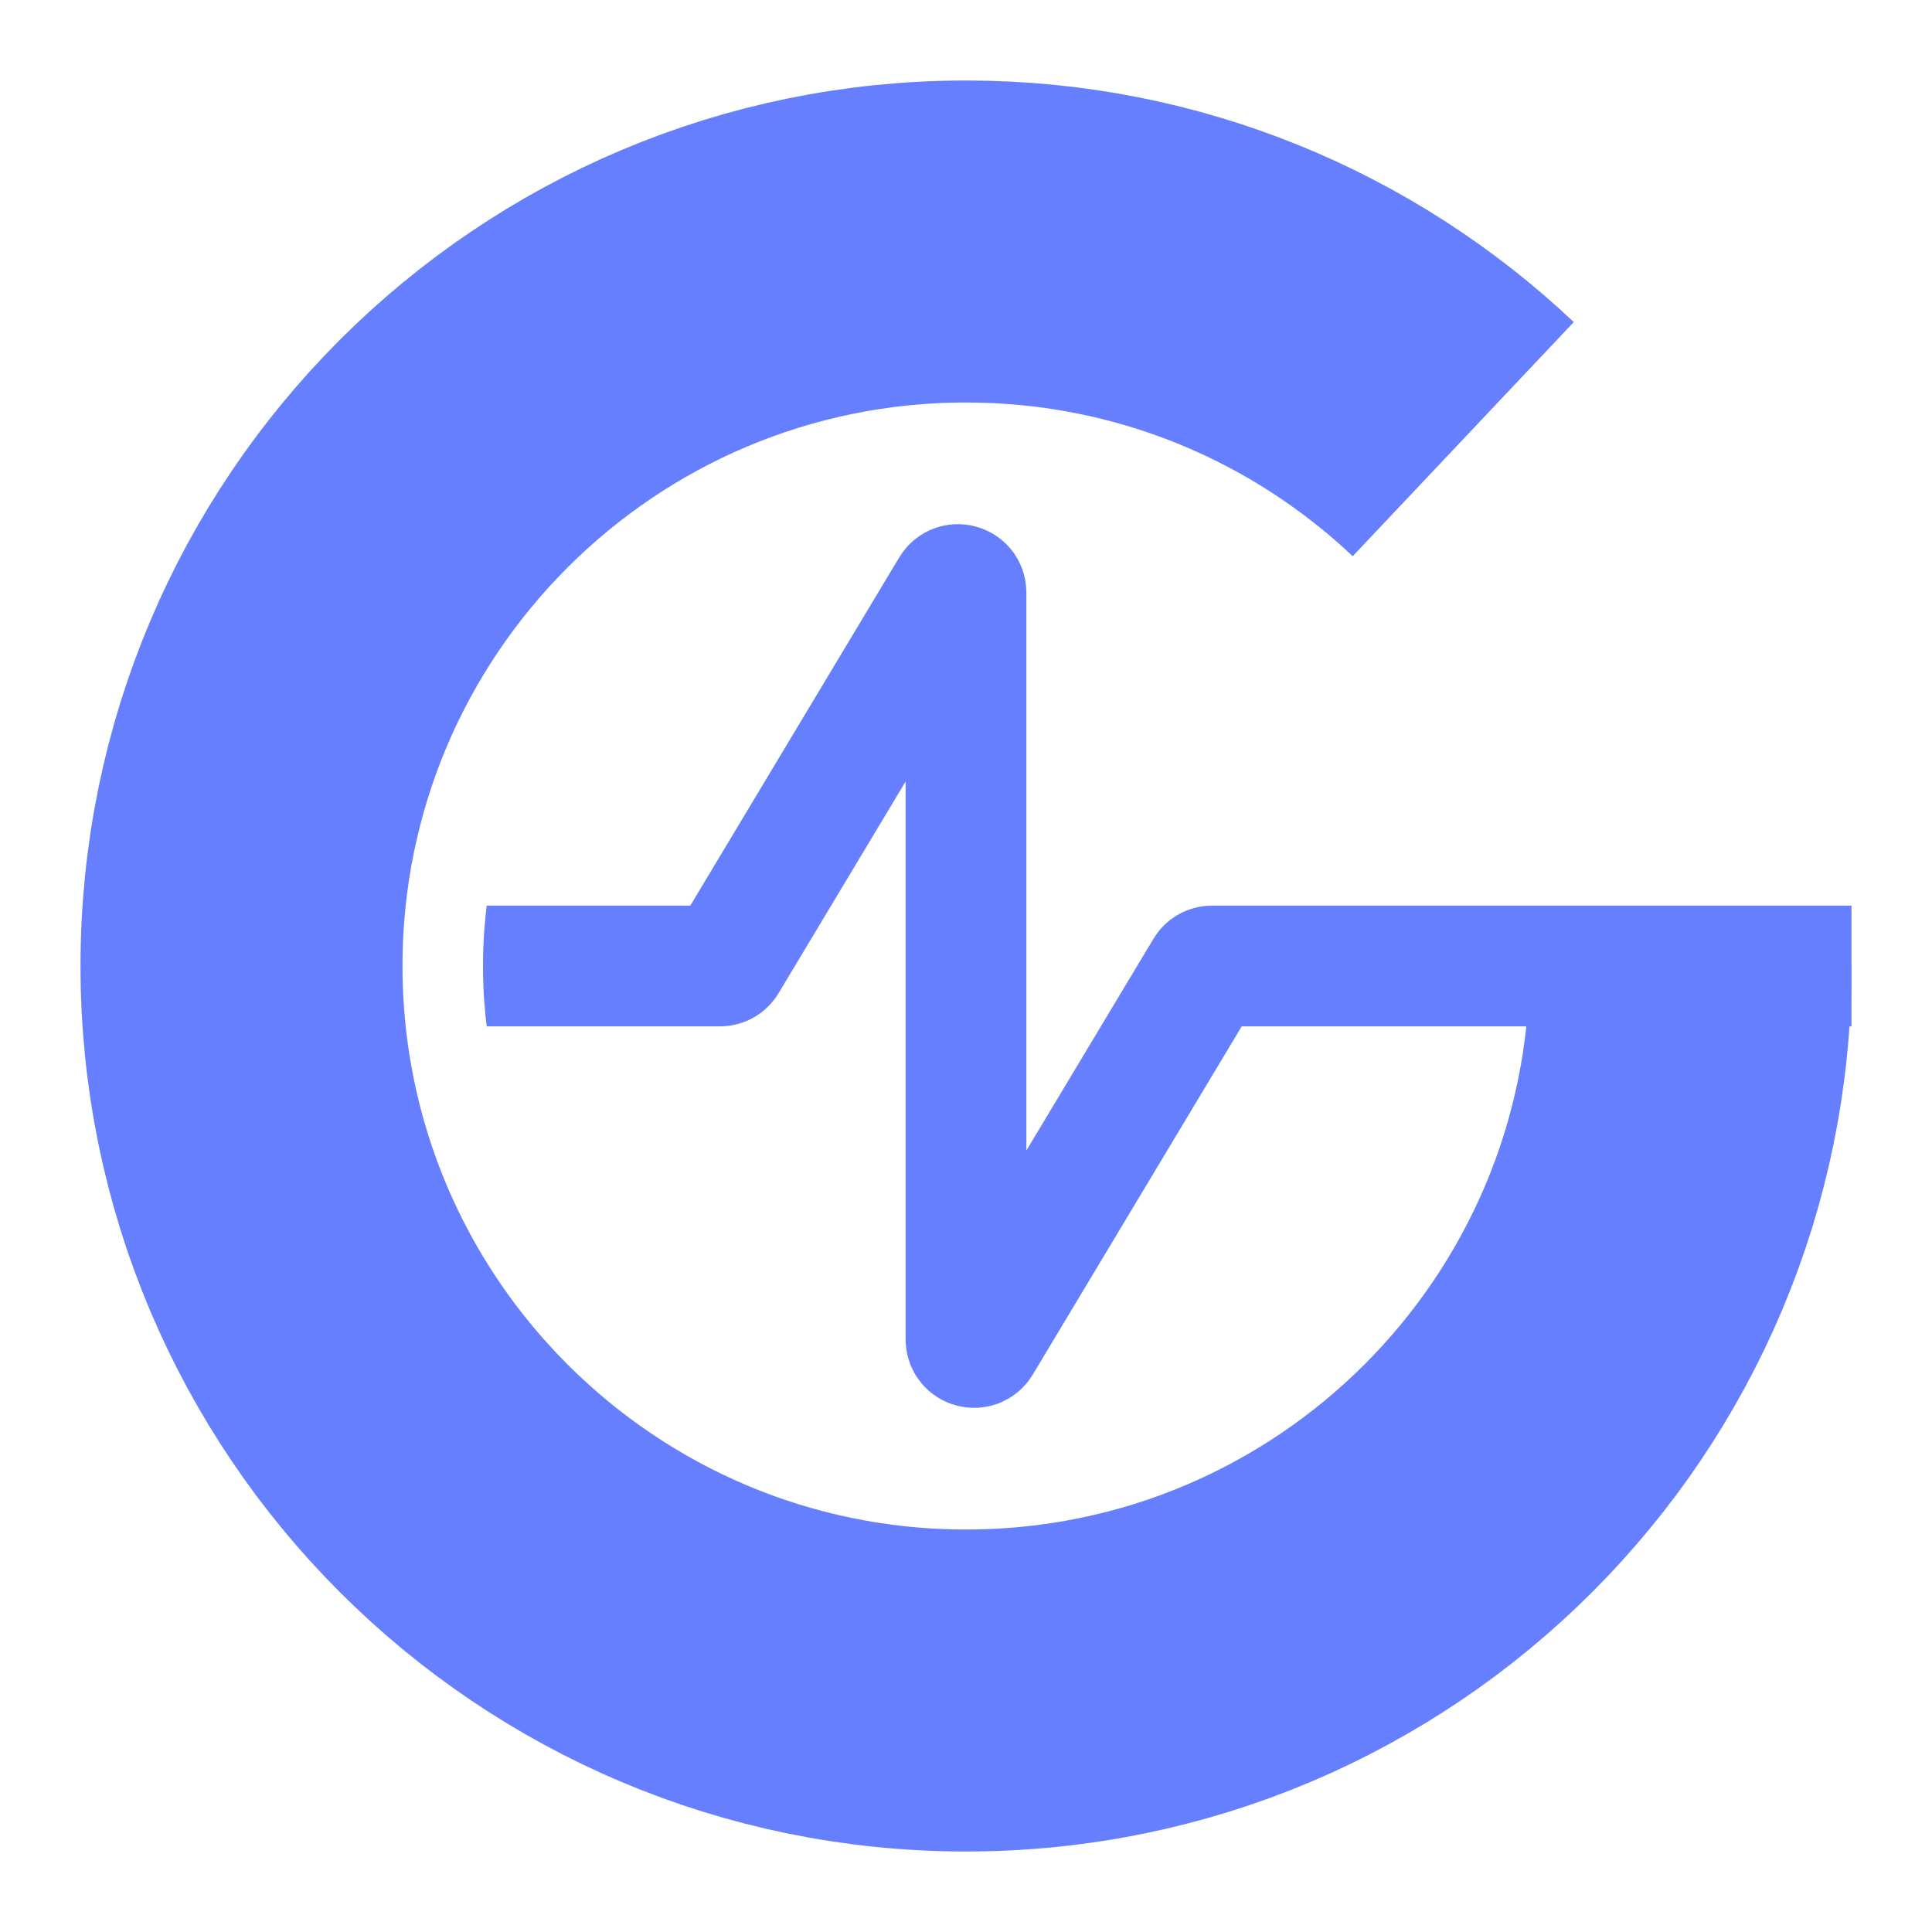
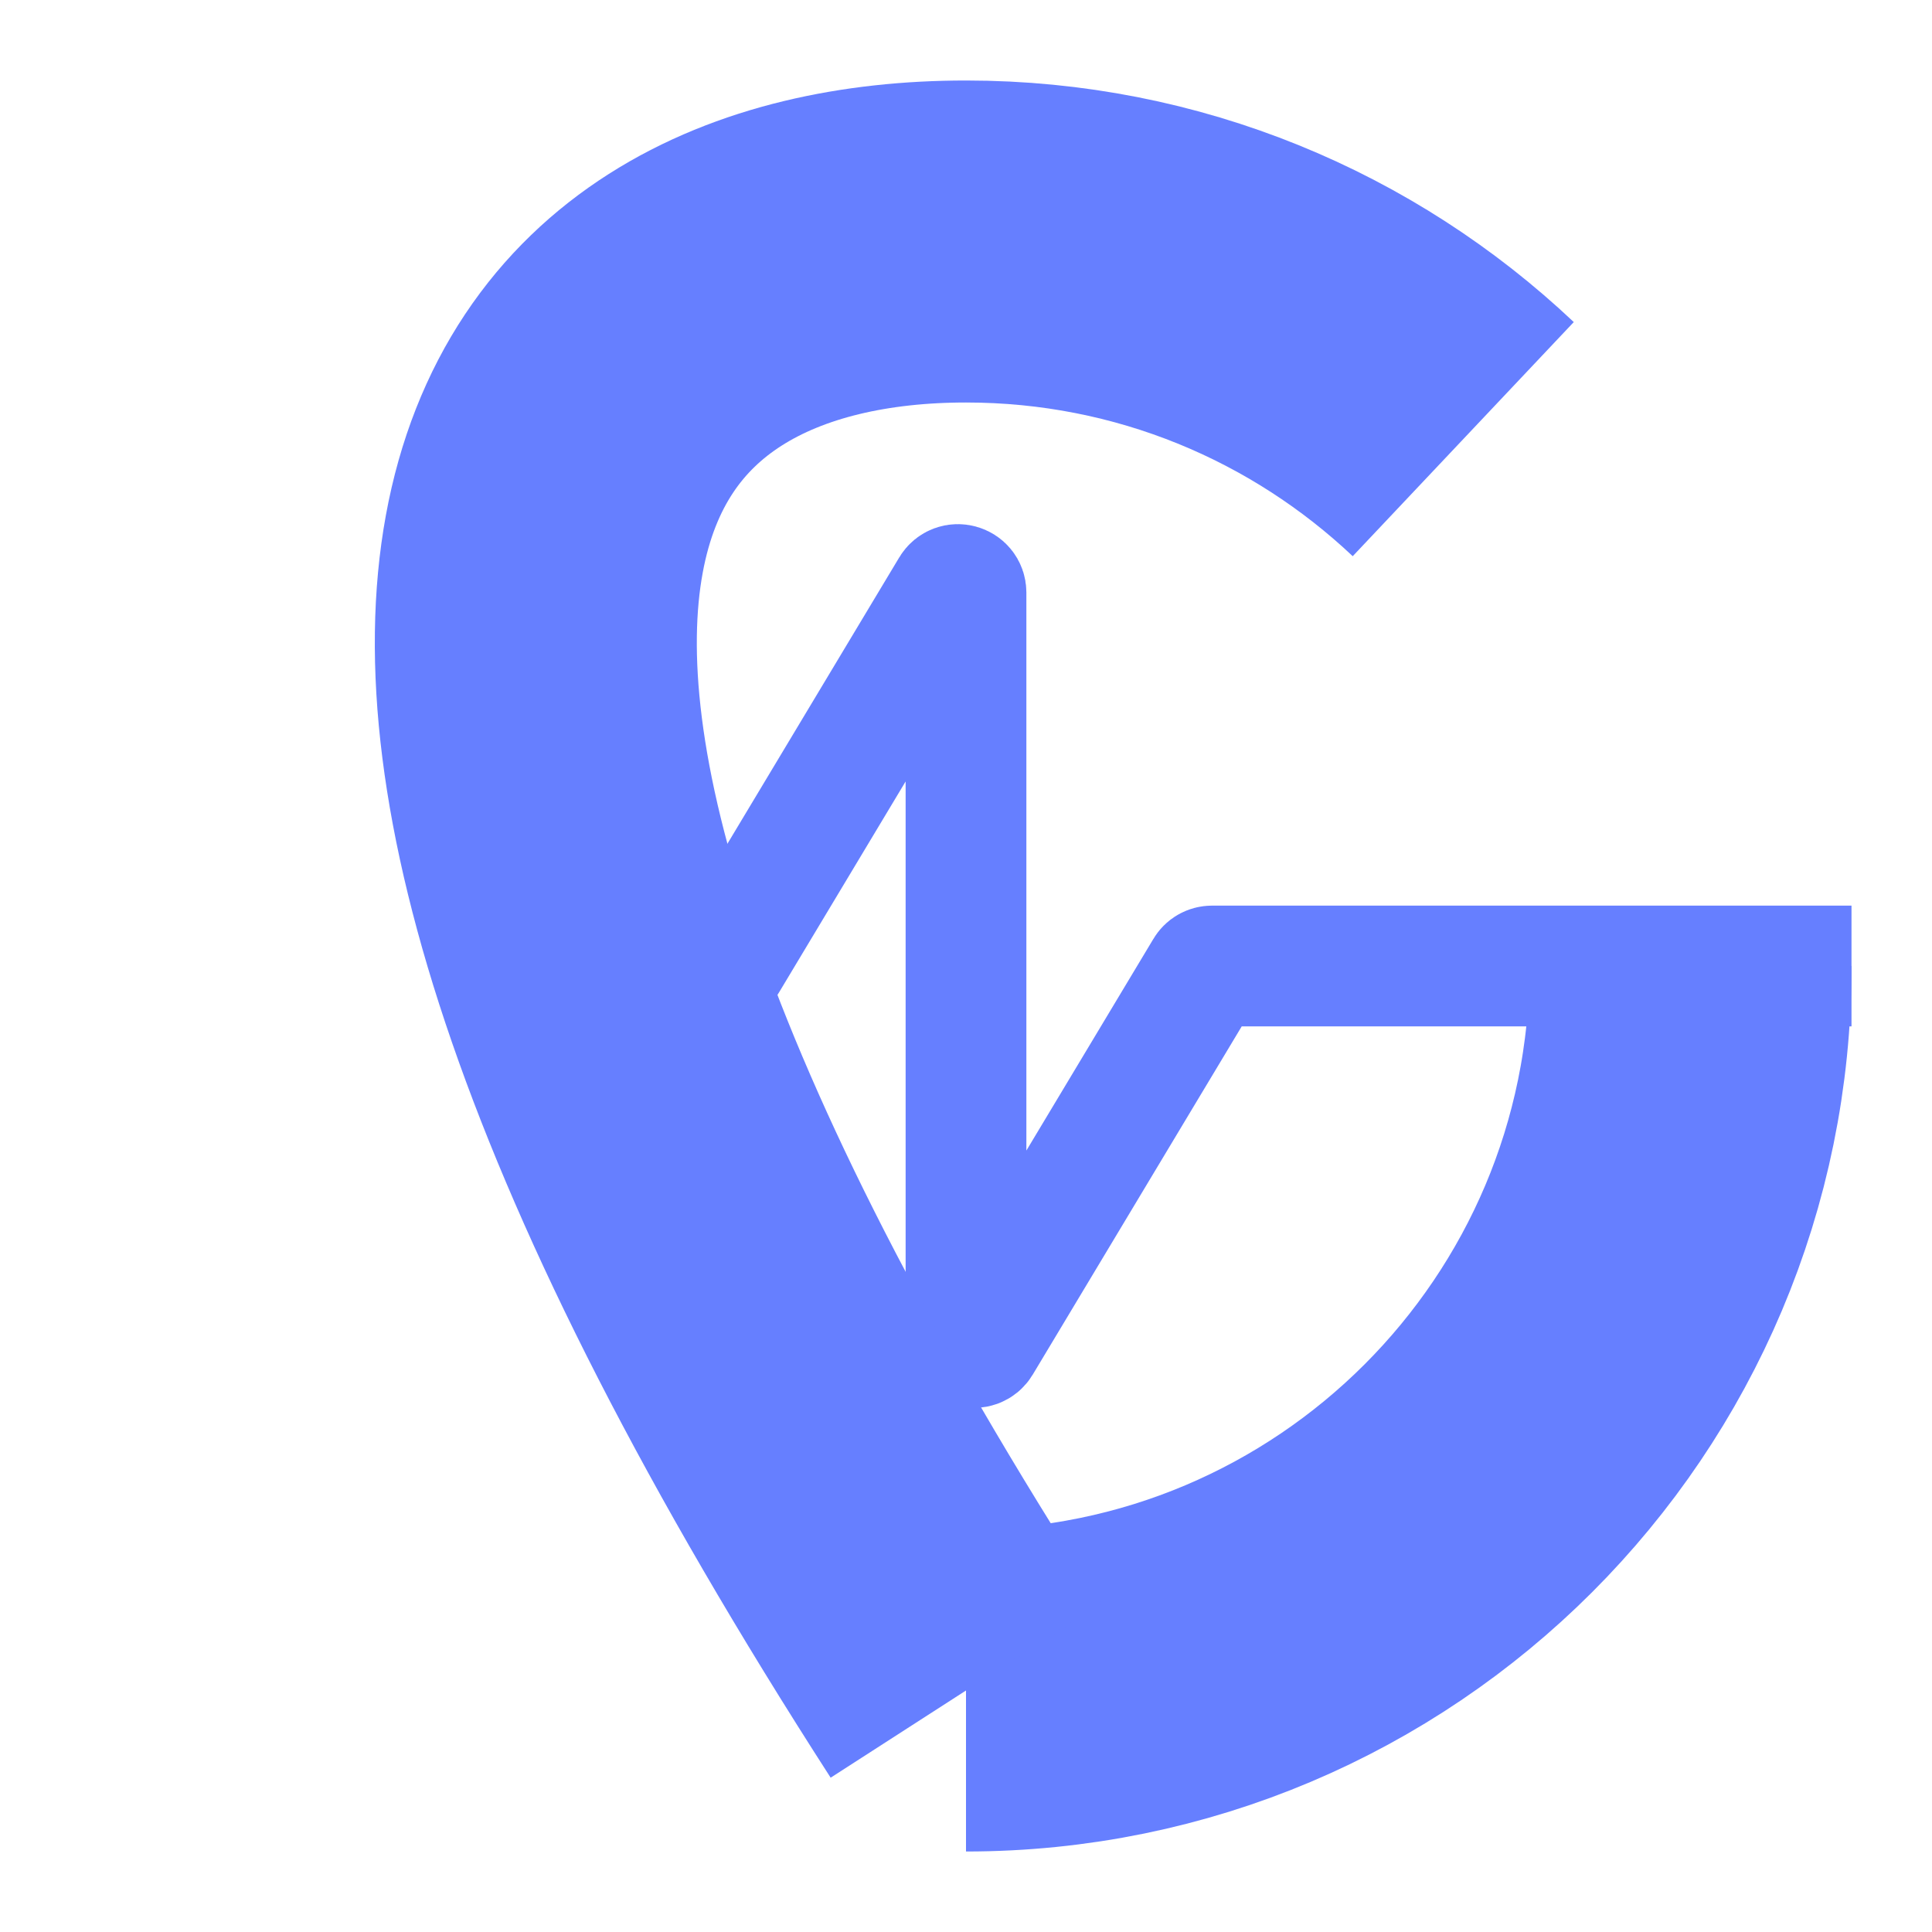
<svg xmlns="http://www.w3.org/2000/svg" width="24" height="24" viewBox="0 0 24 24" fill="none">
-   <rect width="24" height="24" fill="white" />
  <path d="M3 12H8.943C8.979 12 9.011 11.982 9.029 11.951L11.814 7.31C11.866 7.223 12 7.26 12 7.361V16.639C12 16.74 12.134 16.777 12.186 16.69L14.971 12.049C14.989 12.018 15.021 12 15.057 12H23" stroke="#667FFF" stroke-width="1.5" />
  <path d="M21 12C21 16.971 16.971 21 12 21C7.029 21 3 16.971 3 12C3 7.029 7.029 3 12 3C14.392 3 16.565 3.933 18.177 5.455" stroke="#667FFF" stroke-width="4" />
  <path d="M12 21C7.029 21 3 16.971 3 12C3 7.029 7.029 3 12 3" stroke="white" stroke-width="6" />
-   <path d="M12 21C7.029 21 3 16.971 3 12C3 7.029 7.029 3 12 3" stroke="#667FFF" stroke-width="4" />
+   <path d="M12 21C3 7.029 7.029 3 12 3" stroke="#667FFF" stroke-width="4" />
</svg>